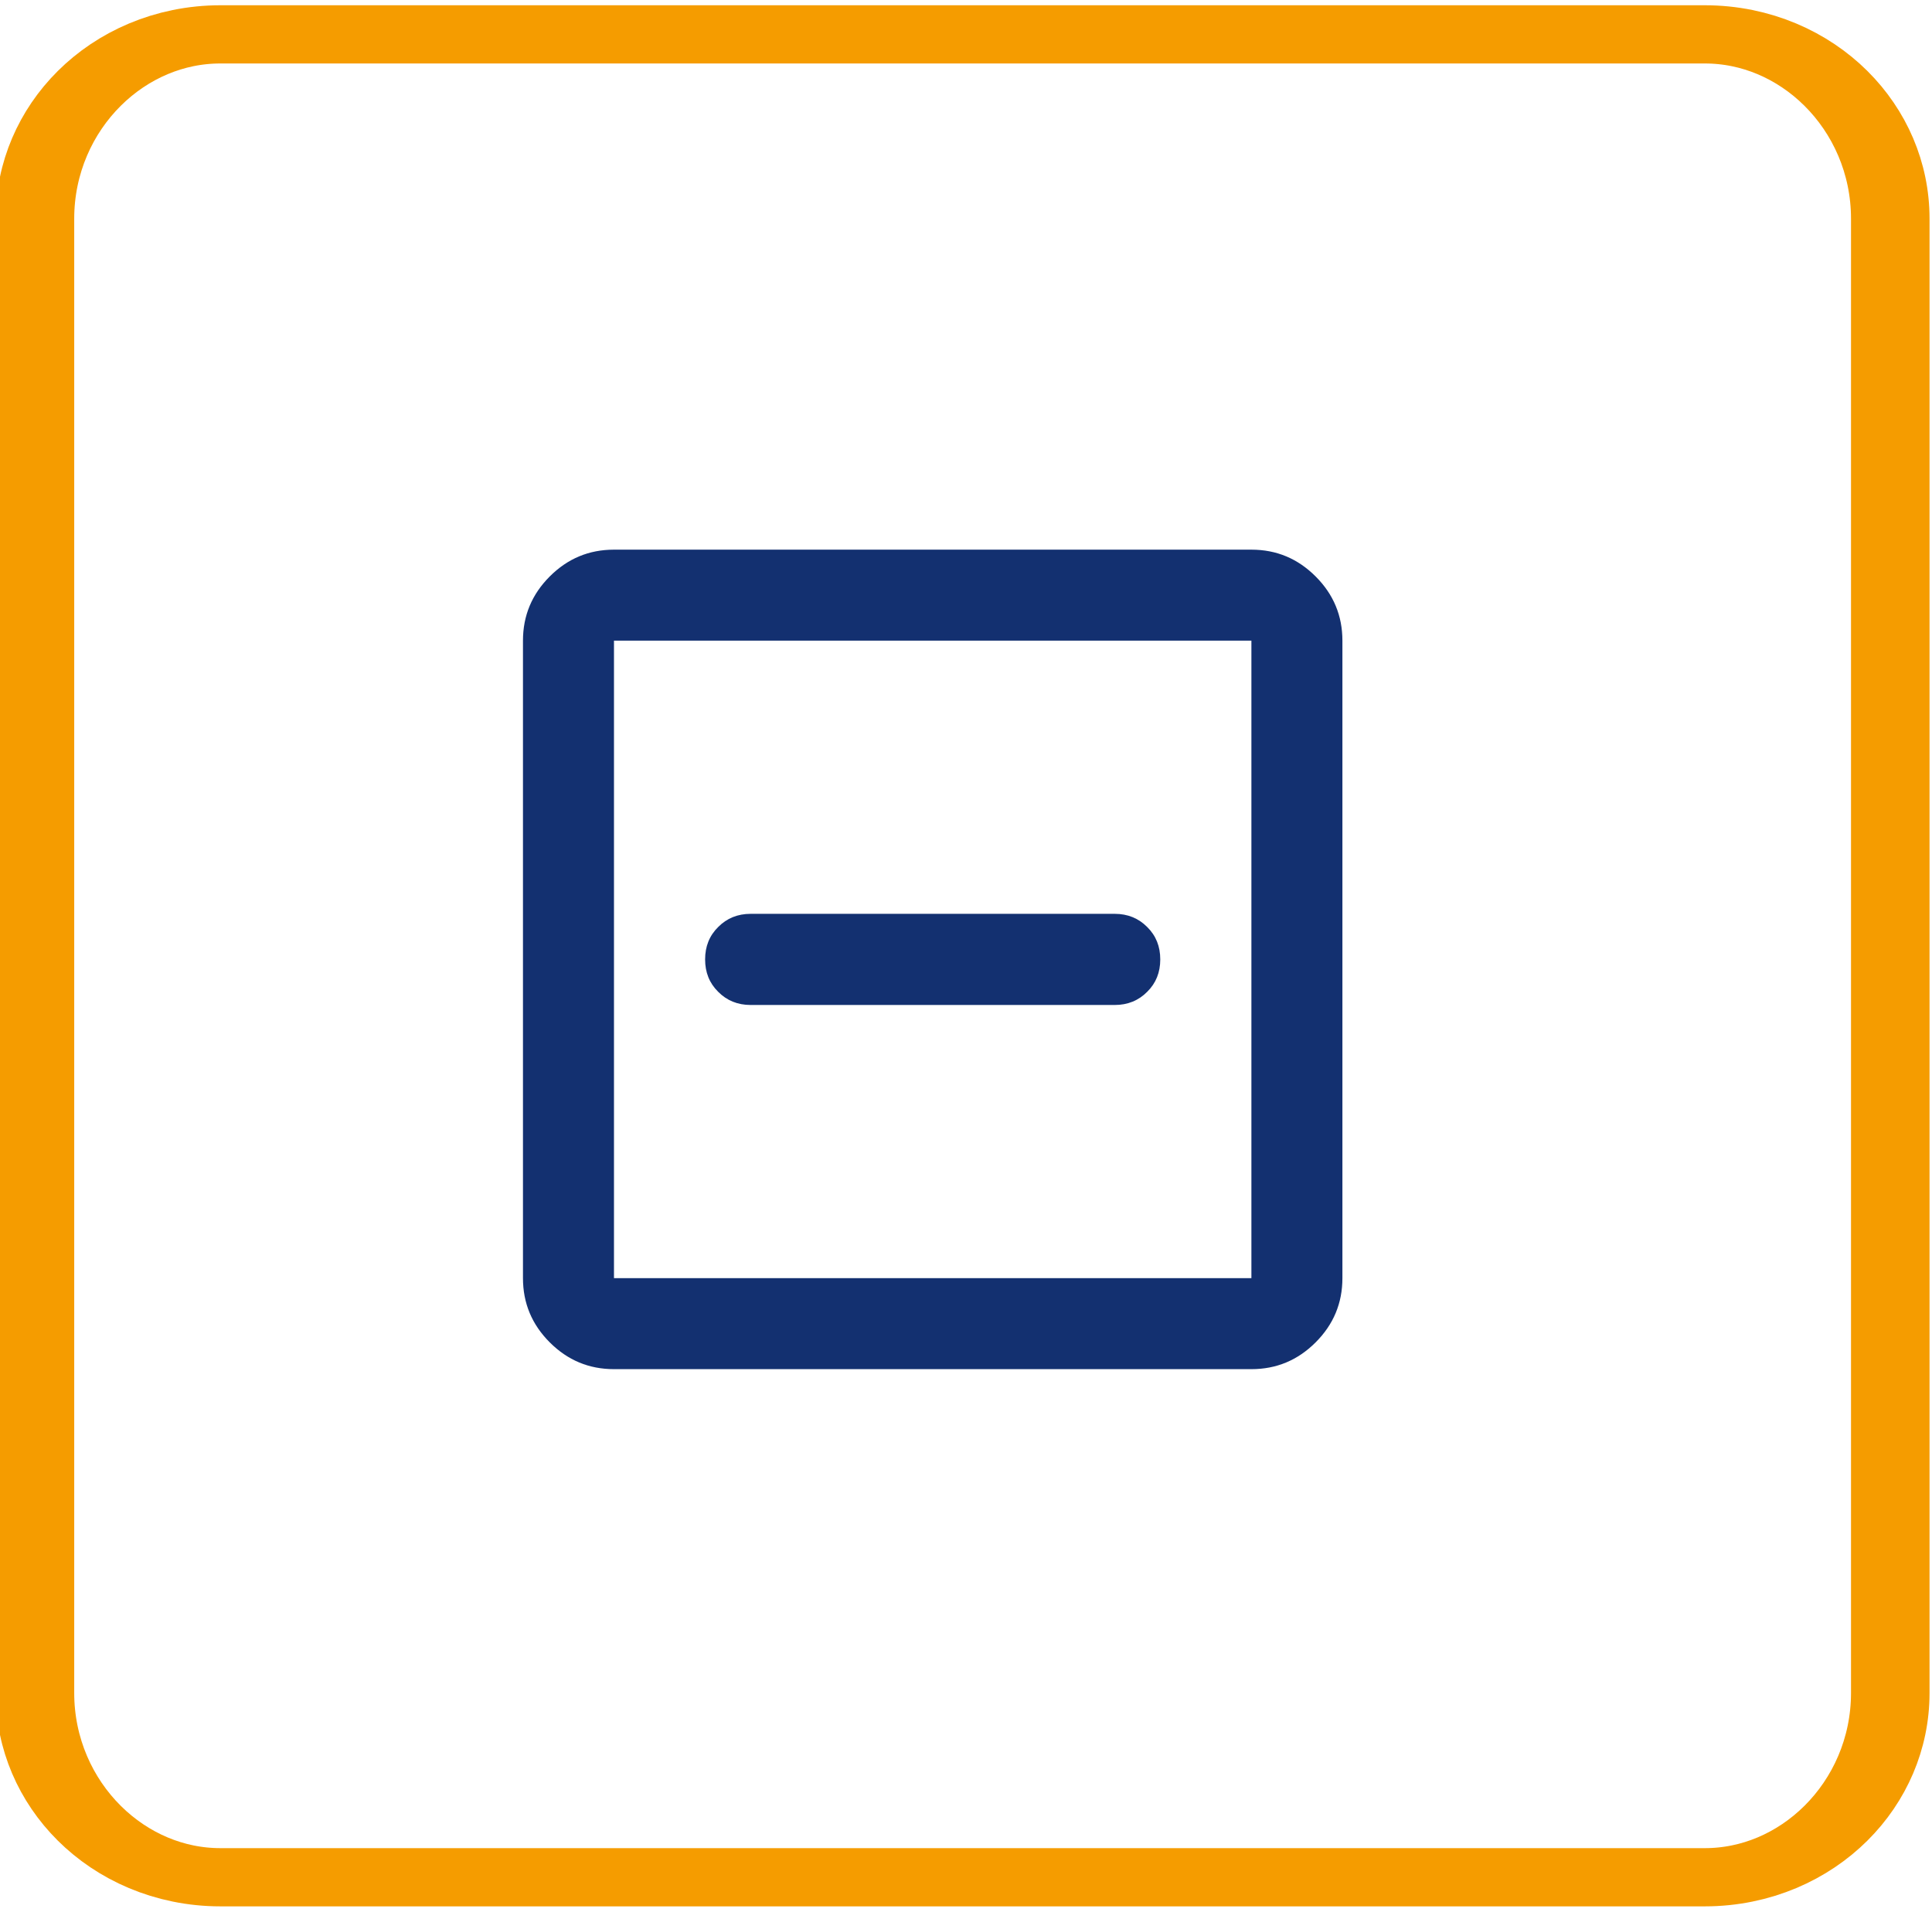
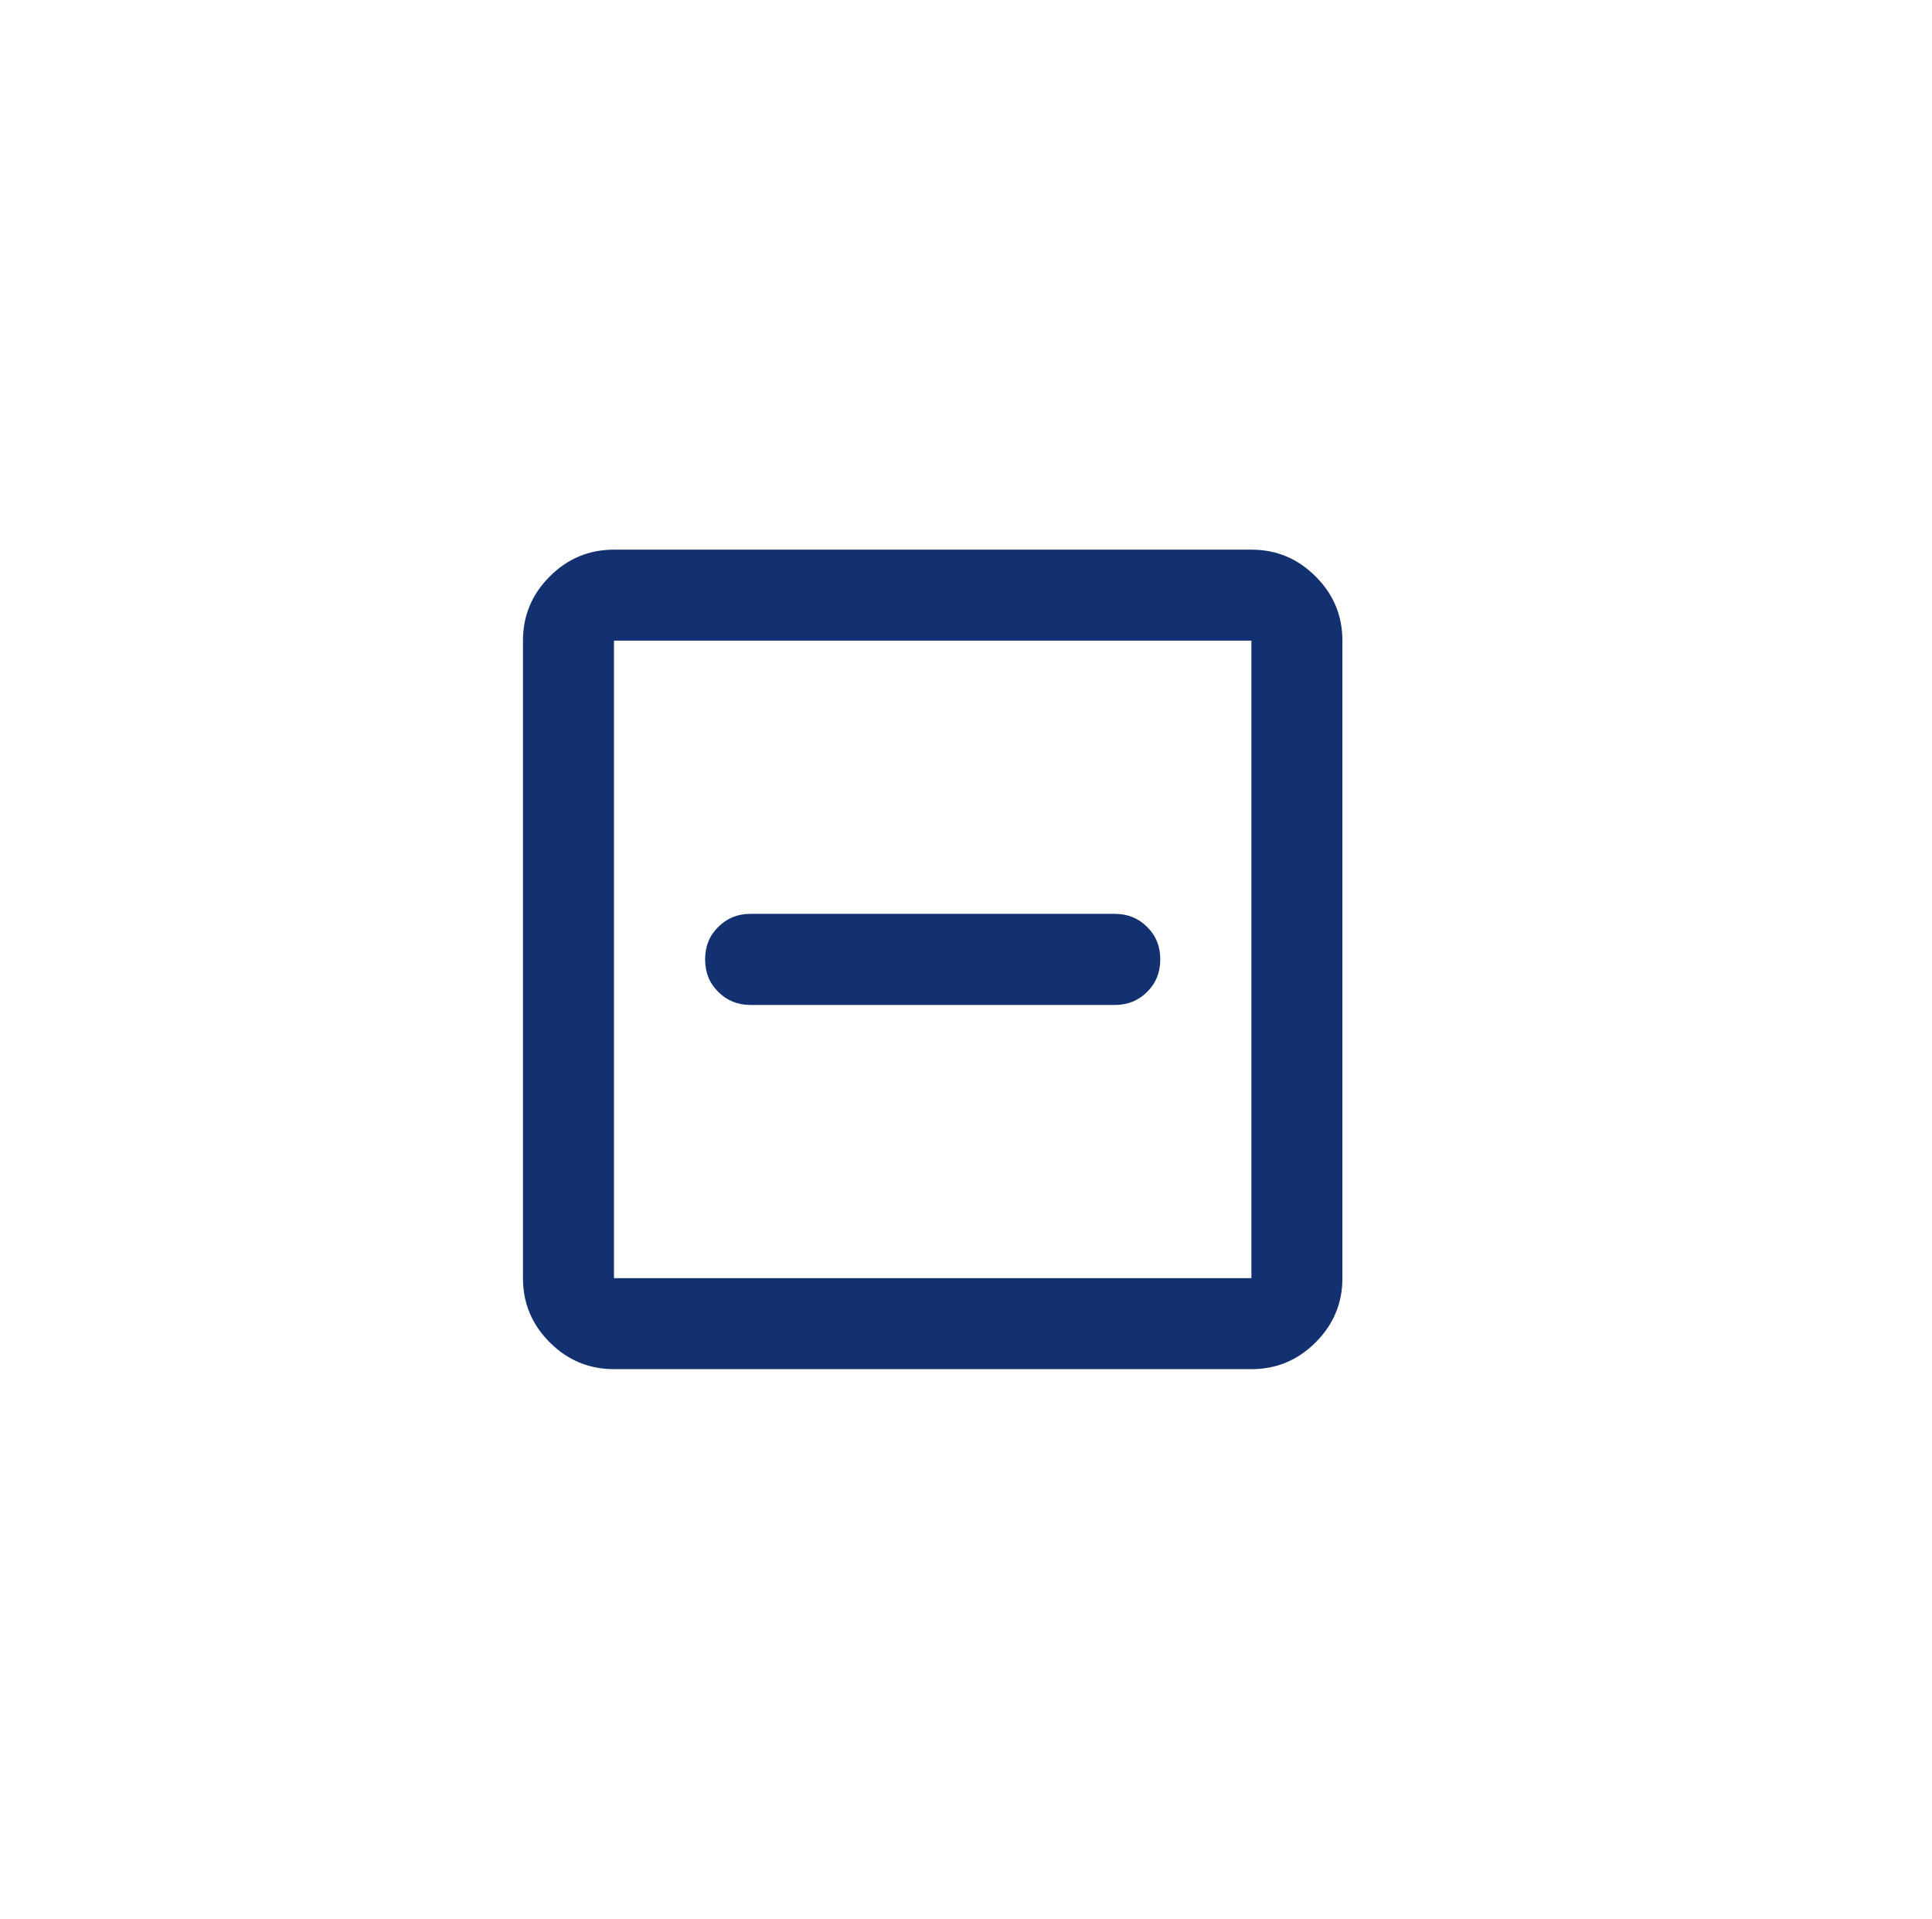
<svg xmlns="http://www.w3.org/2000/svg" width="145" height="144" xml:space="preserve" overflow="hidden">
  <g transform="translate(-2461 -1765)">
    <g>
      <g>
        <g>
          <path d="M2517.33 1840.42 2544.67 1840.42C2545.63 1840.42 2546.45 1840.09 2547.1 1839.43 2547.76 1838.78 2548.08 1837.97 2548.08 1837 2548.08 1836.03 2547.76 1835.22 2547.1 1834.57 2546.45 1833.91 2545.63 1833.58 2544.67 1833.58L2517.33 1833.58C2516.37 1833.58 2515.55 1833.91 2514.9 1834.57 2514.24 1835.22 2513.92 1836.03 2513.92 1837 2513.92 1837.97 2514.24 1838.78 2514.9 1839.43 2515.55 1840.09 2516.37 1840.42 2517.33 1840.42ZM2507.08 1867.75C2505.2 1867.75 2503.6 1867.08 2502.26 1865.74 2500.92 1864.4 2500.25 1862.8 2500.25 1860.92L2500.25 1813.08C2500.25 1811.2 2500.92 1809.6 2502.26 1808.26 2503.6 1806.92 2505.2 1806.25 2507.08 1806.25L2554.92 1806.25C2556.8 1806.25 2558.4 1806.92 2559.74 1808.26 2561.08 1809.6 2561.75 1811.2 2561.75 1813.08L2561.75 1860.92C2561.75 1862.8 2561.08 1864.4 2559.74 1865.74 2558.4 1867.08 2556.8 1867.75 2554.92 1867.75L2507.08 1867.75ZM2507.08 1860.92 2554.92 1860.92 2554.92 1813.08 2507.08 1813.08 2507.08 1860.92ZM2507.08 1813.08 2507.08 1860.92 2507.08 1813.08Z" fill="#133070" />
        </g>
      </g>
    </g>
-     <path d="M154.958 121.09 154.958 231.731C154.958 239.364 150.333 245.561 144.636 245.561L62.059 245.561C56.362 245.561 51.737 239.364 51.737 231.731L51.737 121.09C51.737 113.457 56.362 107.259 62.059 107.259L144.636 107.259C150.333 107.259 154.958 113.457 154.958 121.09Z" stroke="#F59C00" stroke-width="4.369" stroke-linecap="round" stroke-linejoin="round" stroke-miterlimit="1.5" fill="none" fill-rule="evenodd" transform="matrix(1.349 0 0 1 2393.83 1660.32)" />
  </g>
</svg>